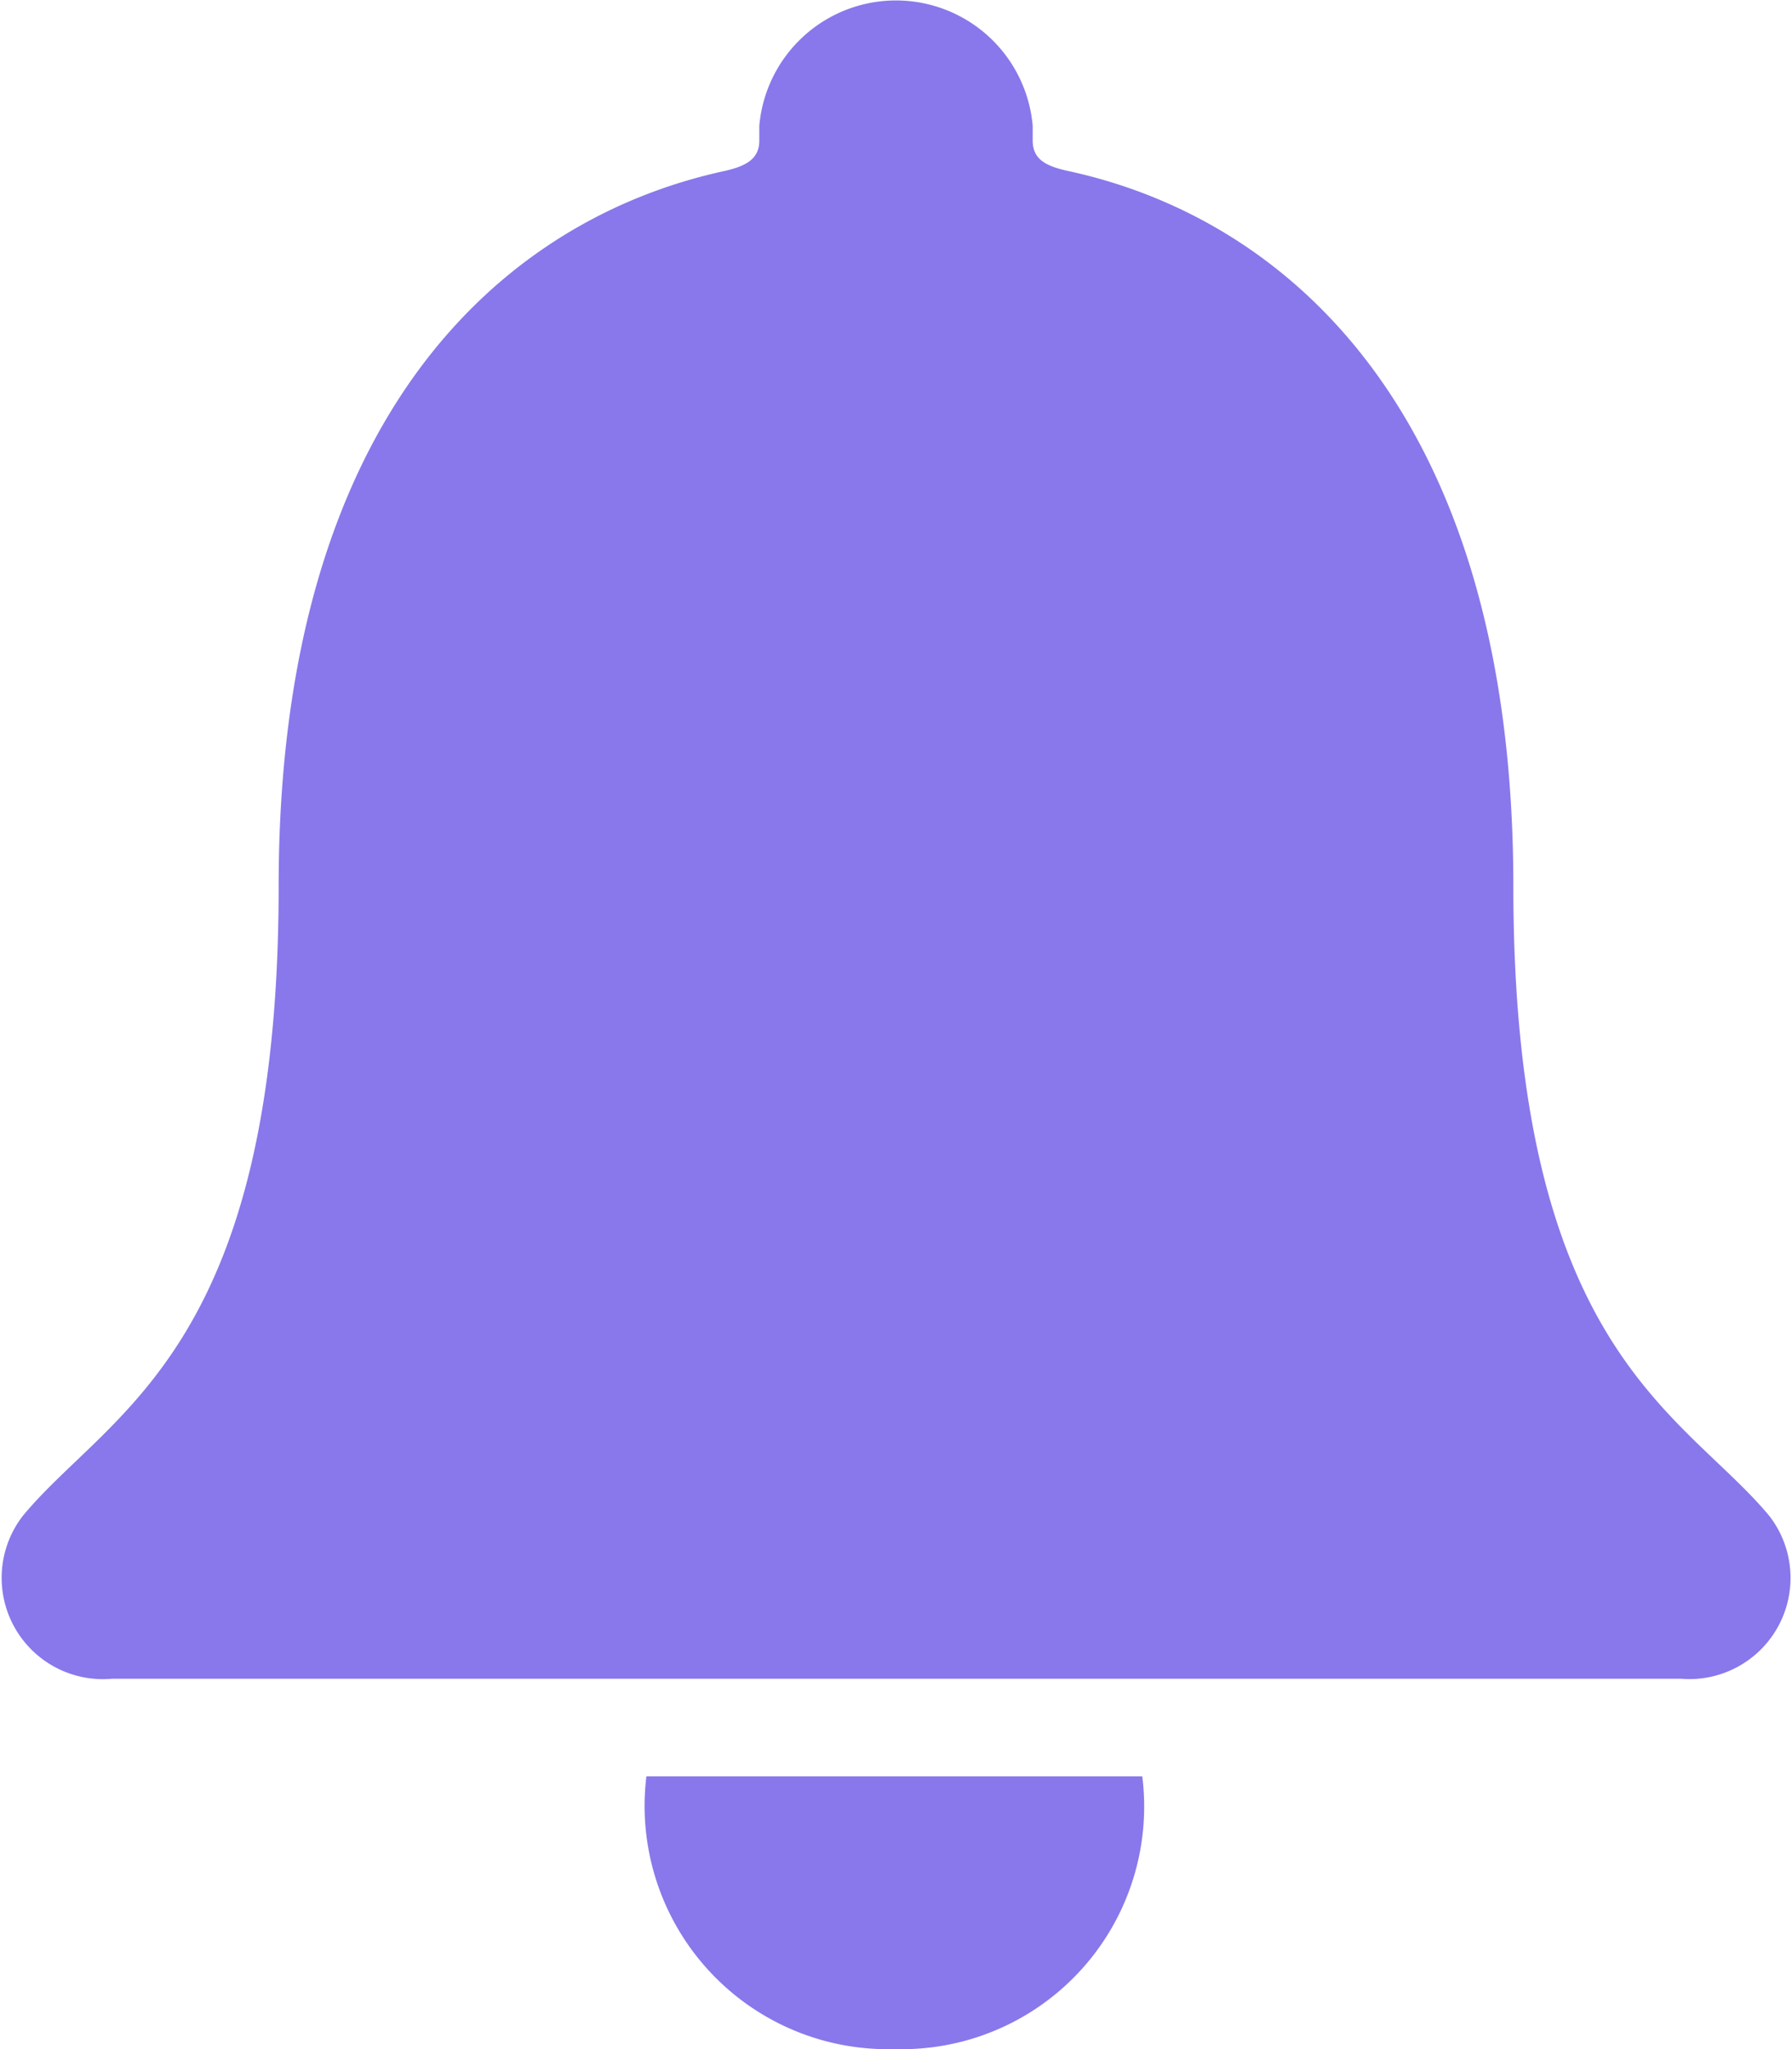
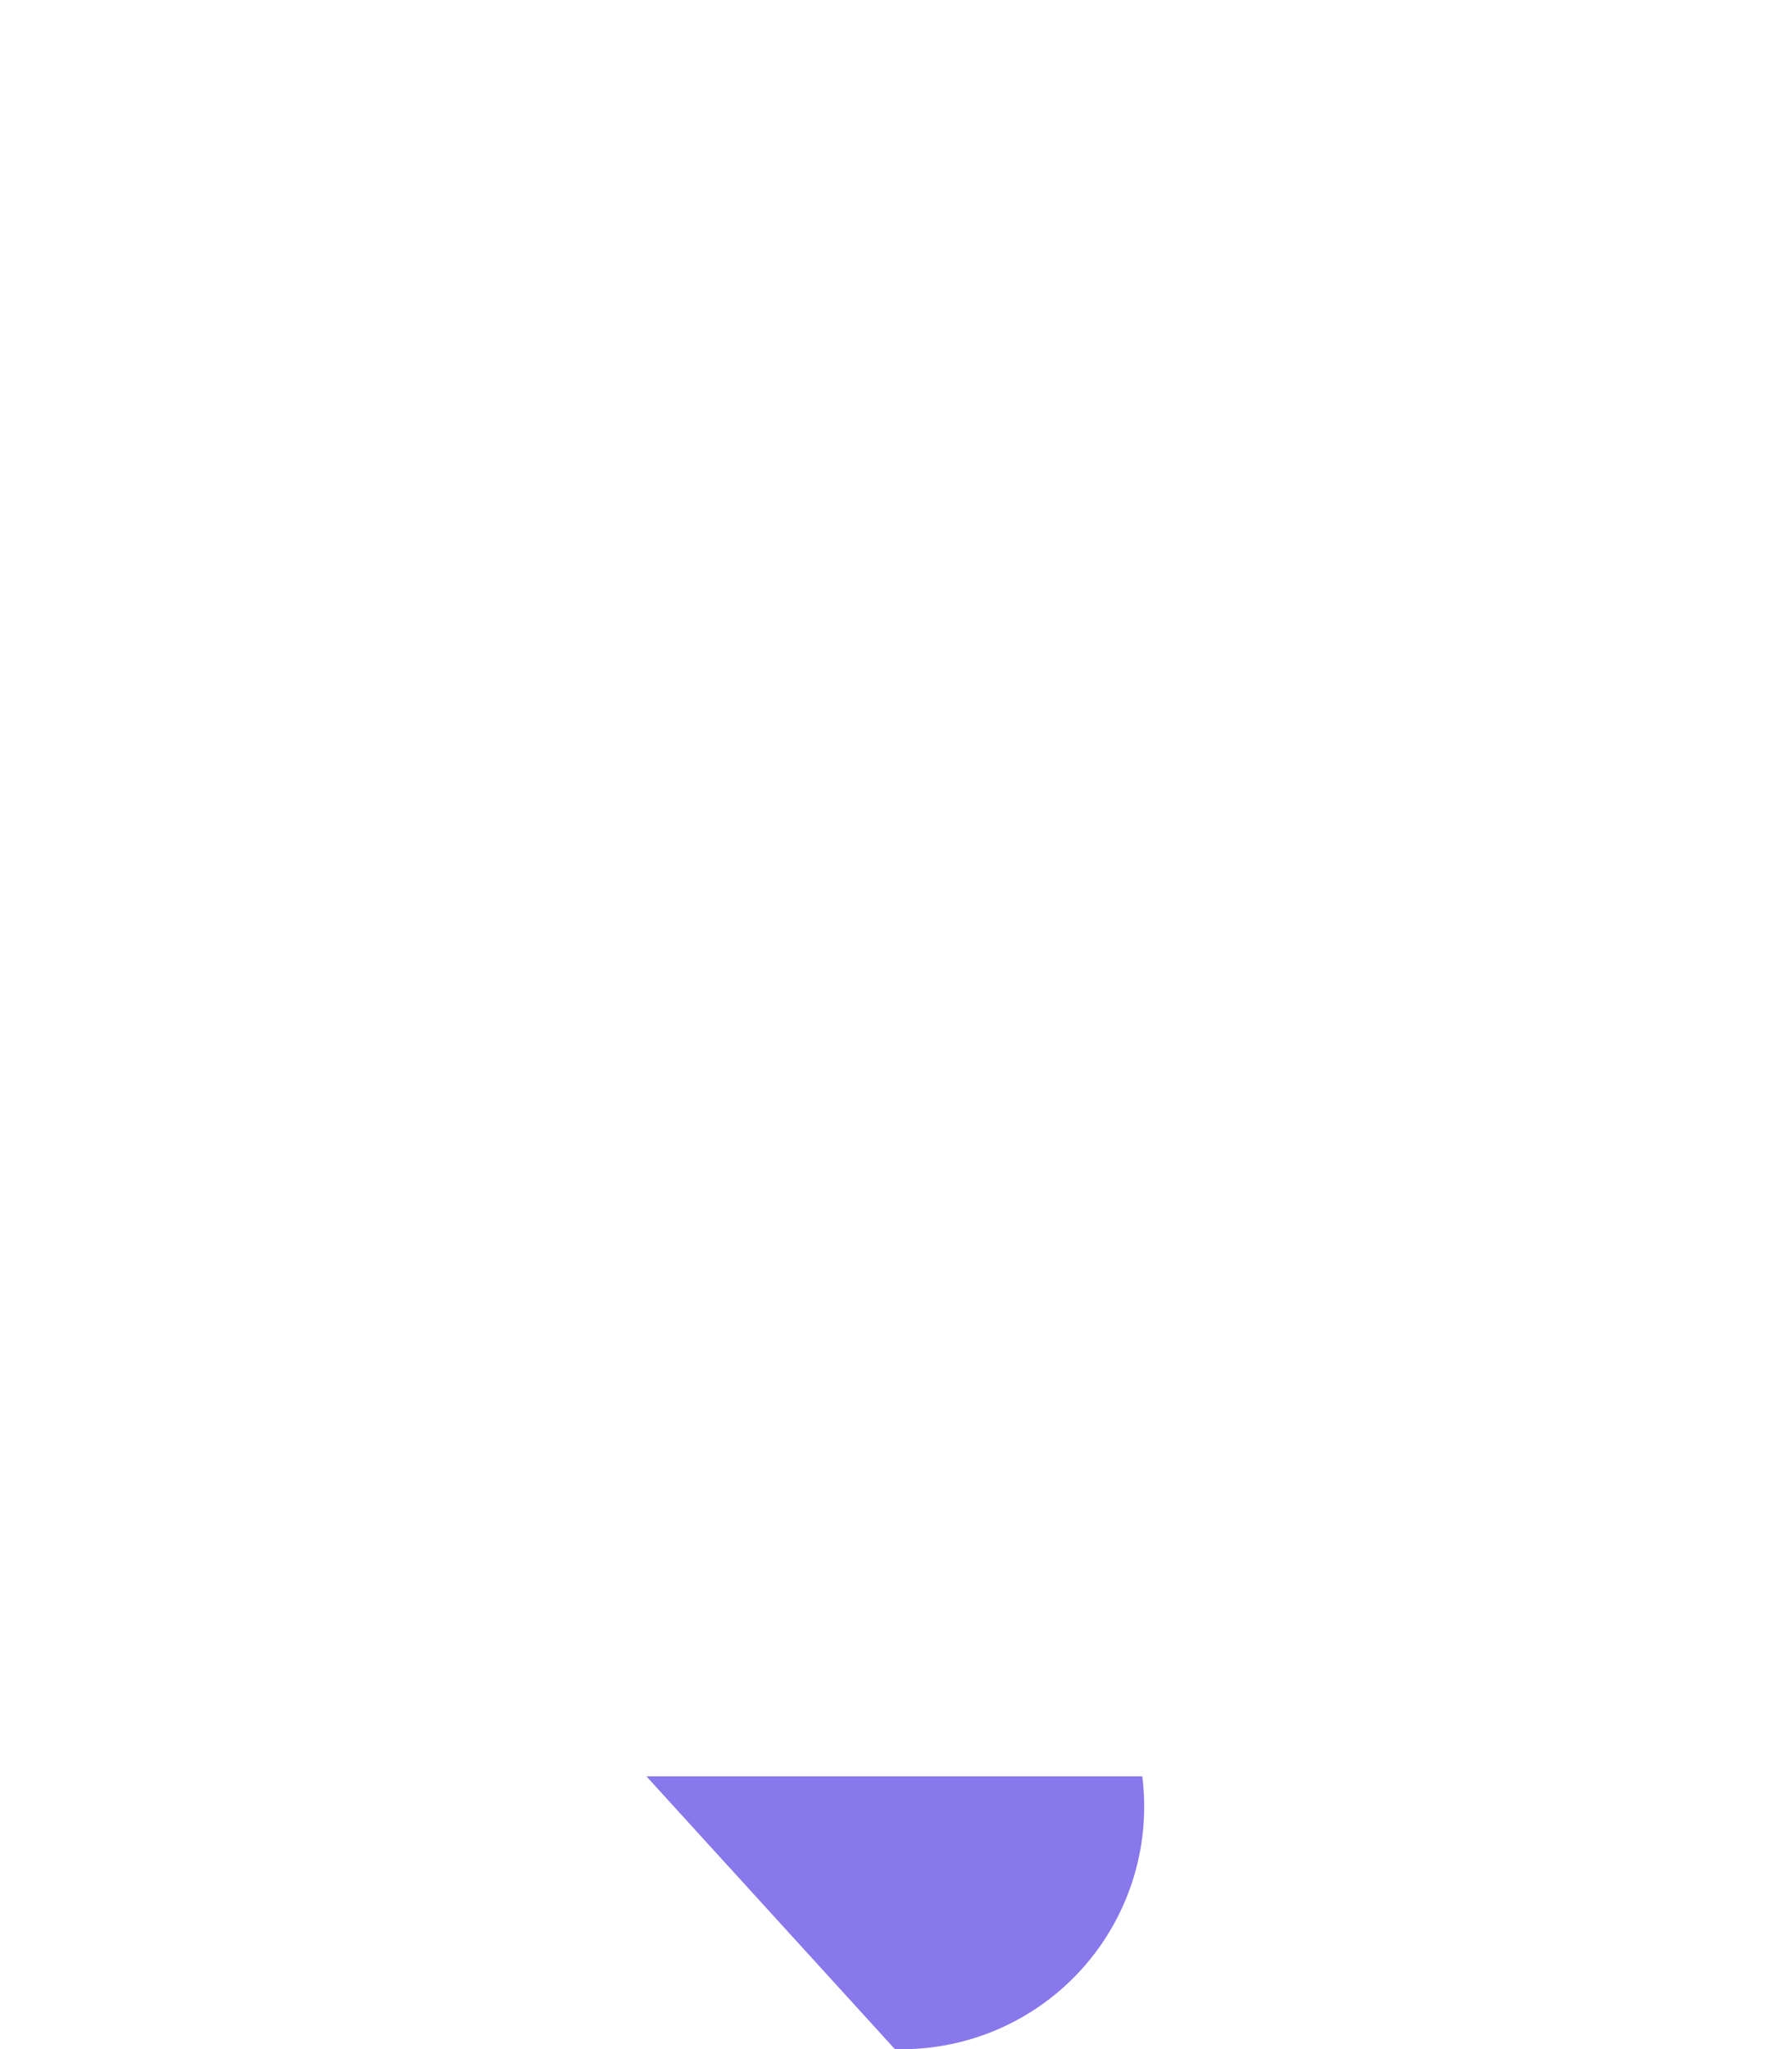
<svg xmlns="http://www.w3.org/2000/svg" width="14" height="16" viewBox="0 0 14 16">
  <g id="Icon_ionic-ios-notifications" data-name="Icon ionic-ios-notifications" transform="translate(-6.761 -3.93)">
-     <path id="パス_459" data-name="パス 459" d="M16.541,30.465a1.894,1.894,0,0,0,1.933-2.13H14.6A1.9,1.9,0,0,0,16.541,30.465Z" transform="translate(-2.789 -10.535)" fill="#8878eb" />
-     <path id="パス_460" data-name="パス 460" d="M20.584,15.767c-.674-.811-2-1.286-2-4.918,0-3.727-1.8-5.225-3.484-5.585-.158-.036-.271-.084-.271-.236V4.913a1.072,1.072,0,0,0-2.136,0v.116c0,.148-.114.2-.271.236-1.685.364-3.484,1.858-3.484,5.585,0,3.631-1.326,4.1-2,4.918a.791.791,0,0,0,.7,1.27H19.892A.79.79,0,0,0,20.584,15.767Z" transform="translate(0 0)" fill="#8878eb" />
+     <path id="パス_459" data-name="パス 459" d="M16.541,30.465a1.894,1.894,0,0,0,1.933-2.13H14.6Z" transform="translate(-2.789 -10.535)" fill="#8878eb" />
  </g>
</svg>